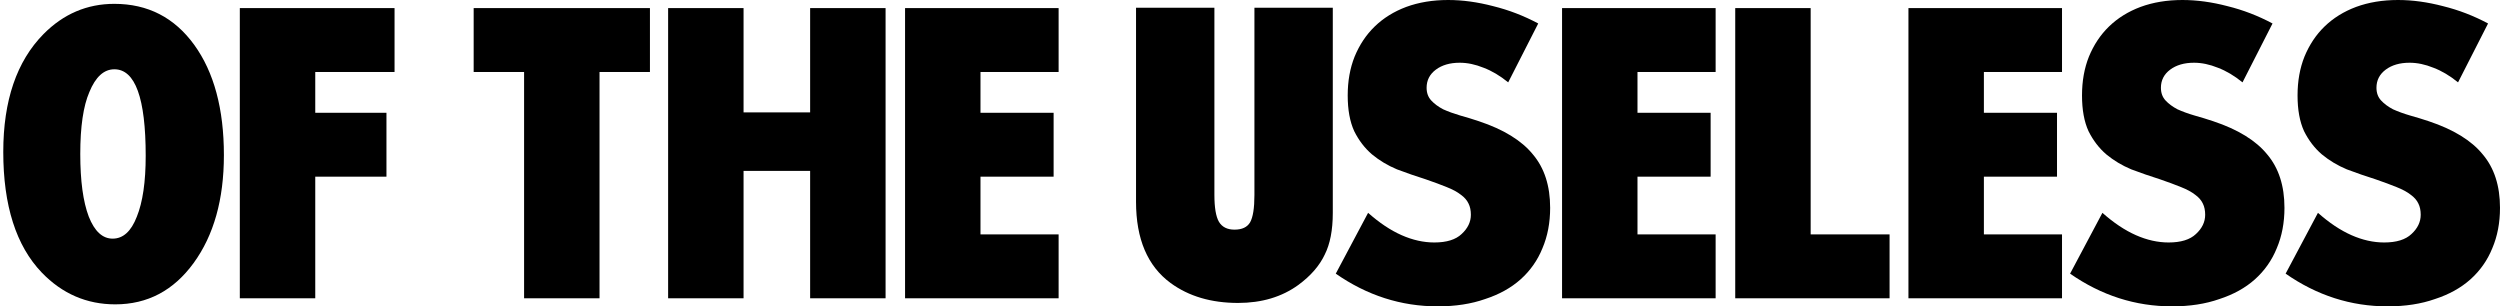
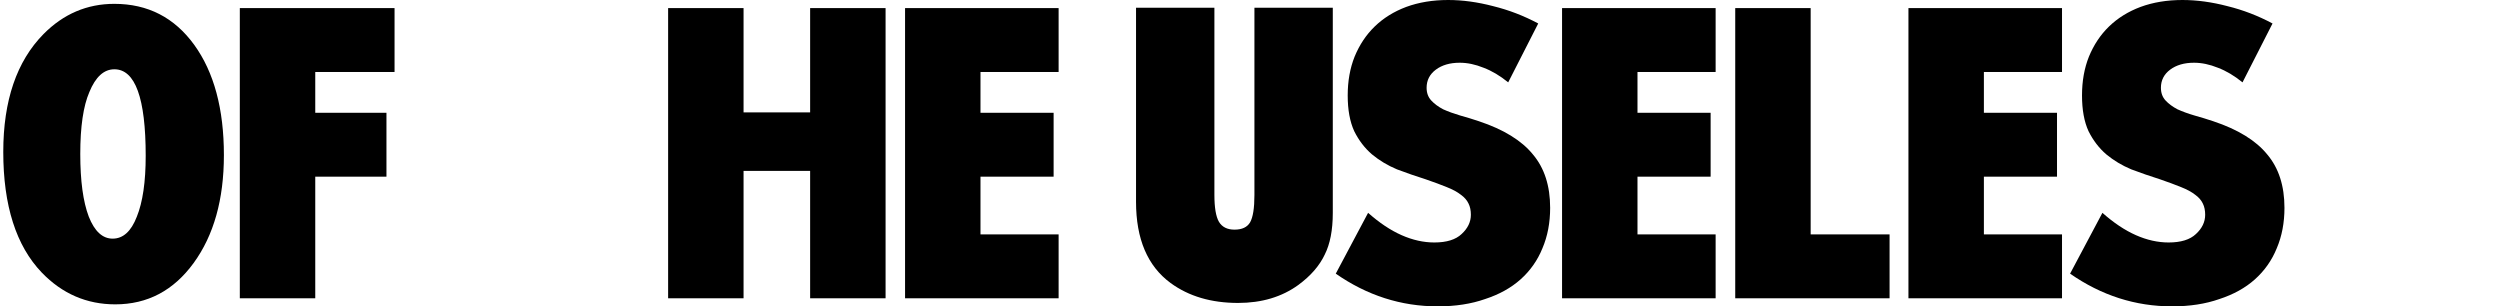
<svg xmlns="http://www.w3.org/2000/svg" width="204" height="25" viewBox="0 0 204 25" fill="none">
-   <path d="M200.577 6.721C199.907 6.176 199.237 5.779 198.567 5.527C197.897 5.255 197.248 5.119 196.62 5.119C195.824 5.119 195.175 5.308 194.672 5.684C194.17 6.061 193.919 6.553 193.919 7.161C193.919 7.579 194.044 7.925 194.296 8.197C194.547 8.469 194.871 8.71 195.269 8.919C195.688 9.108 196.148 9.275 196.651 9.422C197.174 9.568 197.687 9.725 198.19 9.893C200.2 10.563 201.665 11.463 202.587 12.594C203.529 13.704 204 15.159 204 16.959C204 18.174 203.791 19.273 203.372 20.257C202.974 21.241 202.377 22.089 201.582 22.801C200.807 23.492 199.844 24.026 198.692 24.402C197.562 24.8 196.274 24.999 194.829 24.999C191.835 24.999 189.061 24.109 186.507 22.33L189.145 17.367C190.066 18.184 190.977 18.791 191.877 19.189C192.778 19.587 193.667 19.786 194.547 19.786C195.552 19.786 196.295 19.555 196.777 19.095C197.279 18.634 197.53 18.111 197.53 17.524C197.53 17.169 197.468 16.865 197.342 16.614C197.216 16.342 197.007 16.101 196.714 15.891C196.421 15.661 196.033 15.452 195.552 15.263C195.091 15.075 194.526 14.866 193.856 14.635C193.06 14.384 192.275 14.112 191.5 13.819C190.747 13.505 190.066 13.096 189.459 12.594C188.873 12.091 188.391 11.463 188.014 10.709C187.658 9.935 187.48 8.961 187.48 7.789C187.48 6.616 187.669 5.559 188.046 4.617C188.444 3.654 188.988 2.837 189.679 2.167C190.391 1.476 191.249 0.942 192.254 0.565C193.28 0.188 194.421 0 195.677 0C196.85 0 198.075 0.167 199.352 0.502C200.629 0.817 201.854 1.288 203.026 1.916L200.577 6.721Z" fill="black" />
  <path d="M182.989 6.721C182.319 6.176 181.649 5.779 180.979 5.527C180.309 5.255 179.66 5.119 179.031 5.119C178.236 5.119 177.587 5.308 177.084 5.684C176.582 6.061 176.331 6.553 176.331 7.161C176.331 7.579 176.456 7.925 176.707 8.197C176.959 8.469 177.283 8.71 177.681 8.919C178.1 9.108 178.56 9.275 179.063 9.422C179.586 9.568 180.099 9.725 180.602 9.893C182.612 10.563 184.077 11.463 184.999 12.594C185.941 13.704 186.412 15.159 186.412 16.959C186.412 18.174 186.203 19.273 185.784 20.257C185.386 21.241 184.789 22.089 183.994 22.801C183.219 23.492 182.256 24.026 181.104 24.402C179.974 24.8 178.686 24.999 177.241 24.999C174.247 24.999 171.473 24.109 168.919 22.33L171.557 17.367C172.478 18.184 173.389 18.791 174.289 19.189C175.189 19.587 176.079 19.786 176.959 19.786C177.964 19.786 178.707 19.555 179.189 19.095C179.691 18.634 179.942 18.111 179.942 17.524C179.942 17.169 179.879 16.865 179.754 16.614C179.628 16.342 179.419 16.101 179.126 15.891C178.833 15.661 178.445 15.452 177.964 15.263C177.503 15.075 176.938 14.866 176.268 14.635C175.472 14.384 174.687 14.112 173.912 13.819C173.159 13.505 172.478 13.096 171.871 12.594C171.285 12.091 170.803 11.463 170.426 10.709C170.07 9.935 169.892 8.961 169.892 7.789C169.892 6.616 170.081 5.559 170.458 4.617C170.855 3.654 171.4 2.837 172.091 2.167C172.803 1.476 173.661 0.942 174.666 0.565C175.692 0.188 176.833 0 178.089 0C179.262 0 180.487 0.167 181.764 0.502C183.041 0.817 184.266 1.288 185.438 1.916L182.989 6.721Z" fill="black" />
  <path d="M168.26 5.874H161.885V9.203H167.852V14.416H161.885V19.127H168.26V24.34H155.729V0.66H168.26V5.874Z" fill="black" />
  <path d="M147.75 0.66V19.127H154.189V24.34H141.595V0.66H147.75Z" fill="black" />
  <path d="M139.995 5.874H133.619V9.203H139.587V14.416H133.619V19.127H139.995V24.34H127.464V0.66H139.995V5.874Z" fill="black" />
  <path d="M123.069 6.721C122.399 6.176 121.729 5.779 121.059 5.527C120.389 5.255 119.74 5.119 119.112 5.119C118.316 5.119 117.667 5.308 117.165 5.684C116.662 6.061 116.411 6.553 116.411 7.161C116.411 7.579 116.536 7.925 116.788 8.197C117.039 8.469 117.363 8.71 117.761 8.919C118.18 9.108 118.641 9.275 119.143 9.422C119.667 9.568 120.18 9.725 120.682 9.893C122.692 10.563 124.158 11.463 125.079 12.594C126.021 13.704 126.492 15.159 126.492 16.959C126.492 18.174 126.283 19.273 125.864 20.257C125.466 21.241 124.87 22.089 124.074 22.801C123.299 23.492 122.336 24.026 121.185 24.402C120.054 24.8 118.766 24.999 117.322 24.999C114.328 24.999 111.553 24.109 108.999 22.33L111.637 17.367C112.558 18.184 113.469 18.791 114.369 19.189C115.27 19.587 116.16 19.786 117.039 19.786C118.044 19.786 118.787 19.555 119.269 19.095C119.771 18.634 120.023 18.111 120.023 17.524C120.023 17.169 119.96 16.865 119.834 16.614C119.708 16.342 119.499 16.101 119.206 15.891C118.913 15.661 118.526 15.452 118.044 15.263C117.583 15.075 117.018 14.866 116.348 14.635C115.552 14.384 114.767 14.112 113.993 13.819C113.239 13.505 112.558 13.096 111.951 12.594C111.365 12.091 110.883 11.463 110.507 10.709C110.151 9.935 109.973 8.961 109.973 7.789C109.973 6.616 110.161 5.559 110.538 4.617C110.936 3.654 111.48 2.837 112.171 2.167C112.883 1.476 113.741 0.942 114.746 0.565C115.772 0.188 116.913 0 118.17 0C119.342 0 120.567 0.167 121.844 0.502C123.121 0.817 124.346 1.288 125.519 1.916L123.069 6.721Z" fill="black" />
  <path d="M102.361 0.629H108.756V17.375C108.756 18.775 108.536 19.91 108.097 20.779C107.667 21.689 106.951 22.512 105.95 23.248C104.6 24.229 102.959 24.72 101.027 24.72C98.839 24.72 97.004 24.178 95.522 23.095C93.641 21.714 92.7 19.506 92.7 16.47V0.629H99.095V15.902C99.095 16.935 99.218 17.666 99.463 18.095C99.719 18.525 100.143 18.739 100.736 18.739C101.349 18.739 101.773 18.54 102.009 18.141C102.244 17.722 102.361 16.981 102.361 15.918V0.629Z" fill="black" />
  <path d="M86.383 5.874H80.008V9.203H85.975V14.416H80.008V19.127H86.383V24.34H73.853V0.66H86.383V5.874Z" fill="black" />
  <path d="M60.674 9.171H66.107V0.66H72.263V24.34H66.107V13.945H60.674V24.34H54.519V0.66H60.674V9.171Z" fill="black" />
-   <path d="M48.921 5.874V24.34H42.766V5.874H38.651V0.66H53.035V5.874H48.921Z" fill="black" />
  <path d="M32.195 5.874H25.725V9.203H31.535V14.416H25.725V24.34H19.569V0.66H32.195V5.874Z" fill="black" />
  <path fill-rule="evenodd" clip-rule="evenodd" d="M15.801 21.461C17.447 19.202 18.27 16.268 18.27 12.659C18.27 8.887 17.462 5.886 15.847 3.657C14.232 1.429 12.059 0.314 9.33 0.314C7.101 0.314 5.174 1.137 3.548 2.783C1.361 5.002 0.267 8.207 0.267 12.398C0.267 16.774 1.314 20.056 3.41 22.243C5.077 23.971 7.075 24.835 9.406 24.835C12.034 24.835 14.165 23.71 15.801 21.461ZM11.889 12.715C11.889 8.008 11.036 5.654 9.332 5.654C8.479 5.654 7.8 6.272 7.293 7.508C6.797 8.654 6.55 10.339 6.55 12.564C6.55 14.754 6.78 16.456 7.241 17.67C7.713 18.872 8.364 19.473 9.193 19.473C10.046 19.473 10.702 18.878 11.163 17.687C11.647 16.496 11.889 14.839 11.889 12.715Z" fill="black" />
</svg>